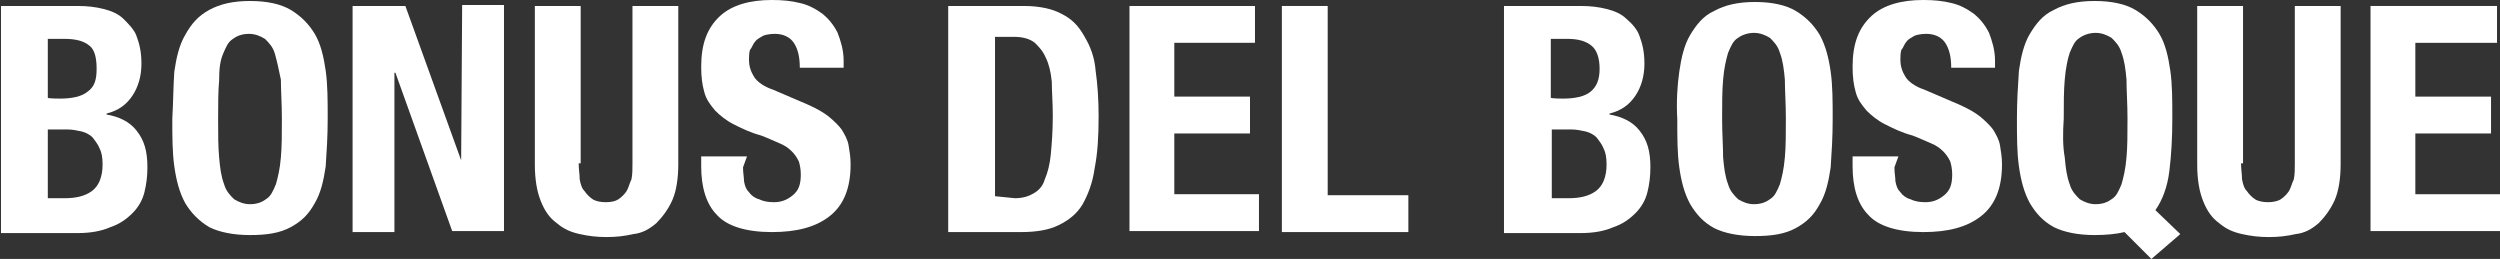
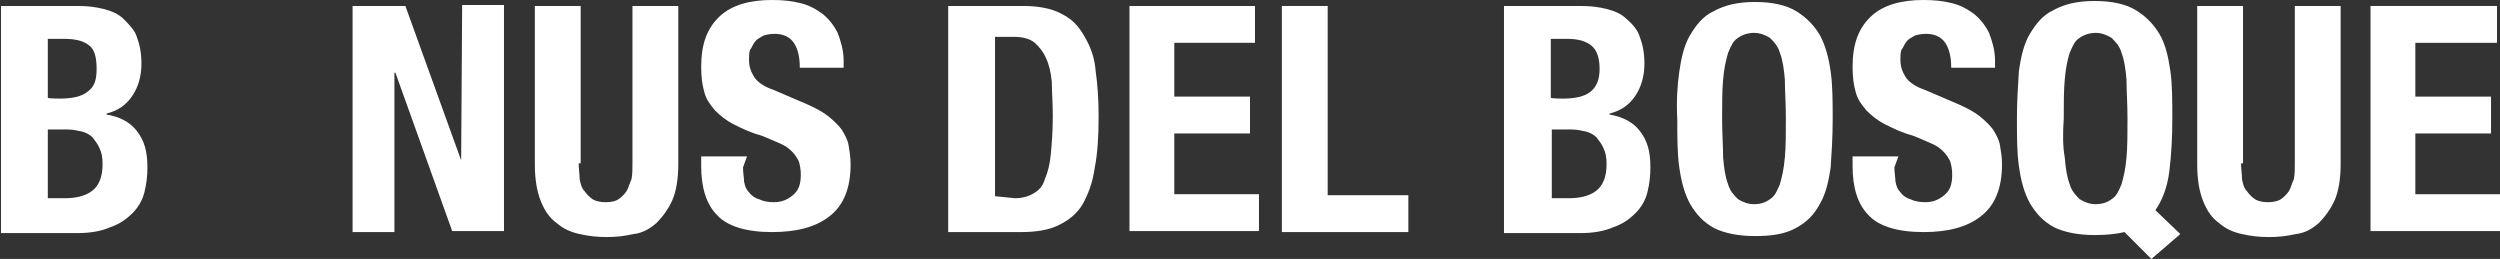
<svg xmlns="http://www.w3.org/2000/svg" version="1.1" id="Layer_1" x="0px" y="0px" viewBox="0 0 251 26" style="enable-background:new 0 0 251 26;" xml:space="preserve" width="251" height="26">
  <rect x="0" y="0" width="251" height="26" fill="#333333" stroke="none" />
  <style type="text/css">
	.st0{fill:#FFFFFF;}
</style>
  <g>
    <g>
      <path class="st0" d="M7.8,0.6c1,0,1.8,0.1,2.6,0.3c0.8,0.2,1.5,0.5,2,1s1.1,1.1,1.3,1.7c0.3,0.8,0.5,1.6,0.5,2.8    c0,1.2-0.3,2.3-0.9,3.2c-0.6,0.9-1.4,1.5-2.6,1.8v0.1c1.2,0.2,2.3,0.7,3,1.6c0.8,1,1.1,2.1,1.1,3.7c0,0.9-0.1,1.7-0.3,2.5    c-0.2,0.8-0.6,1.5-1.2,2.1c-0.6,0.6-1.3,1.1-2.2,1.4c-0.9,0.4-2,0.6-3.3,0.6H0.1V0.6H7.8z M6,9.9c1.2,0,2.2-0.2,2.8-0.7    C9.5,8.7,9.7,8,9.7,6.9S9.5,5,9,4.6C8.4,4.1,7.6,3.9,6.4,3.9H4.8v5.9C4.7,9.9,6,9.9,6,9.9z M6.5,19.9c1.1,0,2-0.2,2.7-0.7    c0.7-0.5,1.1-1.4,1.1-2.7c0-0.7-0.1-1.2-0.3-1.6c-0.2-0.5-0.5-0.8-0.7-1.1c-0.3-0.3-0.7-0.5-1.1-0.6C7.7,13.1,7.3,13,6.8,13h-2    v6.9L6.5,19.9L6.5,19.9z" />
-       <path class="st0" d="M17.5,7.2c0.2-1.4,0.5-2.7,1.1-3.7C19.2,2.4,19.9,1.6,21,1c1.1-0.6,2.4-0.9,4.1-0.9c1.7,0,3.1,0.3,4.1,0.9    s1.8,1.4,2.4,2.4s0.9,2.3,1.1,3.7s0.2,3,0.2,4.8s-0.1,3.3-0.2,4.8c-0.2,1.4-0.5,2.7-1.1,3.7c-0.6,1.1-1.3,1.8-2.4,2.4    c-1.1,0.6-2.4,0.8-4.1,0.8c-1.7,0-3.1-0.3-4.1-0.8c-1-0.6-1.8-1.4-2.4-2.4c-0.6-1.1-0.9-2.3-1.1-3.7s-0.2-3-0.2-4.8    C17.4,10.2,17.4,8.6,17.5,7.2z M22,15.8c0.1,1.1,0.2,1.9,0.5,2.7c0.2,0.7,0.6,1.1,1,1.5c0.5,0.3,1,0.5,1.6,0.5    c0.7,0,1.2-0.2,1.6-0.5c0.5-0.3,0.7-0.8,1-1.5c0.2-0.7,0.4-1.5,0.5-2.7c0.1-1.1,0.1-2.4,0.1-3.9s-0.1-2.8-0.1-3.9    C28,7,27.8,6.1,27.6,5.4c-0.2-0.7-0.6-1.1-1-1.5c-0.5-0.3-1-0.5-1.6-0.5c-0.7,0-1.2,0.2-1.6,0.5c-0.5,0.3-0.7,0.8-1,1.5    S22,6.9,22,8.1c-0.1,1.1-0.1,2.4-0.1,3.9C21.9,13.4,21.9,14.7,22,15.8z" />
      <path class="st0" d="M46.3,16.1L46.3,16.1l0.1-15.6h4.2v22.7h-5.2L39.7,7.3h-0.1v16h-4.2V0.6h5.3L46.3,16.1z" />
      <path class="st0" d="M58.1,16.4c0,0.6,0.1,1.1,0.1,1.6c0.1,0.5,0.2,0.9,0.5,1.2c0.2,0.3,0.5,0.6,0.8,0.8s0.8,0.3,1.3,0.3    c0.6,0,1-0.1,1.3-0.3c0.3-0.2,0.6-0.5,0.8-0.8s0.3-0.8,0.5-1.2c0.1-0.5,0.1-1,0.1-1.6V0.6h4.6v15.9c0,1.4-0.2,2.7-0.6,3.6    c-0.4,0.9-1,1.7-1.6,2.3c-0.7,0.6-1.4,1-2.3,1.1c-0.9,0.2-1.7,0.3-2.7,0.3s-1.8-0.1-2.7-0.3c-0.9-0.2-1.6-0.5-2.3-1.1    c-0.7-0.5-1.2-1.2-1.6-2.2c-0.4-1-0.6-2.2-0.6-3.7V0.6h4.6V16.4z" />
      <path class="st0" d="M74.6,16.8c0,0.6,0.1,1,0.1,1.4c0.1,0.5,0.2,0.8,0.5,1.1c0.2,0.3,0.6,0.6,1,0.7c0.4,0.2,0.9,0.3,1.5,0.3    c0.7,0,1.3-0.2,1.9-0.7c0.6-0.5,0.8-1.1,0.8-2.1c0-0.5-0.1-1-0.2-1.3c-0.2-0.4-0.4-0.7-0.7-1c-0.3-0.3-0.7-0.6-1.2-0.8    c-0.5-0.2-1.1-0.5-1.9-0.8c-1.1-0.3-1.9-0.7-2.7-1.1c-0.8-0.4-1.4-0.9-1.9-1.4c-0.5-0.6-0.9-1.1-1.1-1.9c-0.2-0.7-0.3-1.5-0.3-2.5    c0-2.3,0.6-3.9,1.9-5.1c1.2-1.1,3-1.6,5.2-1.6c1.1,0,2,0.1,2.8,0.3c0.9,0.2,1.6,0.6,2.3,1.1c0.6,0.5,1.1,1.1,1.5,1.9    c0.3,0.8,0.6,1.7,0.6,2.8v0.7h-4.4c0-1.1-0.2-1.9-0.6-2.5c-0.4-0.6-1.1-0.9-1.9-0.9c-0.5,0-1,0.1-1.2,0.2    c-0.3,0.2-0.6,0.3-0.8,0.6c-0.2,0.2-0.3,0.6-0.5,0.8c-0.1,0.3-0.1,0.7-0.1,1c0,0.7,0.2,1.2,0.5,1.7s1,1,1.9,1.3l3.5,1.5    c0.9,0.4,1.6,0.8,2.1,1.2c0.6,0.5,1,0.9,1.3,1.3c0.3,0.5,0.6,1,0.7,1.6c0.1,0.6,0.2,1.2,0.2,1.9c0,2.4-0.7,4.1-2.1,5.2    c-1.4,1.1-3.3,1.6-5.8,1.6c-2.6,0-4.5-0.6-5.5-1.7c-1.1-1.1-1.6-2.8-1.6-4.9v-1h4.6L74.6,16.8L74.6,16.8z" />
      <path class="st0" d="M102.8,0.6c1.6,0,2.9,0.3,3.8,0.8c1,0.5,1.7,1.2,2.3,2.3c0.6,1,1,2.1,1.1,3.4c0.2,1.4,0.3,2.9,0.3,4.6    c0,2-0.1,3.7-0.4,5.2c-0.2,1.5-0.7,2.7-1.2,3.6c-0.6,1-1.4,1.6-2.4,2.1c-1,0.5-2.3,0.7-3.8,0.7h-7.3V0.6H102.8z M101.9,19.9    c0.8,0,1.4-0.2,1.9-0.5c0.5-0.3,0.9-0.7,1.1-1.4c0.3-0.7,0.5-1.5,0.6-2.5c0.1-1.1,0.2-2.3,0.2-3.9c0-1.3-0.1-2.4-0.1-3.4    c-0.1-1-0.3-1.8-0.6-2.4c-0.3-0.7-0.7-1.1-1.1-1.5c-0.5-0.4-1.2-0.6-2.1-0.6h-1.9v16L101.9,19.9L101.9,19.9z" />
      <path class="st0" d="M126,4.3h-8.1v5.4h7.6v3.7h-7.6v6.1h8.5v3.7h-13V0.6H126V4.3z" />
      <path class="st0" d="M128.7,0.6h4.6v19h8.1v3.7h-12.7V0.6z" />
      <path class="st0" d="M158.7,0.6c1,0,1.8,0.1,2.6,0.3s1.5,0.5,2,1c0.6,0.5,1.1,1.1,1.3,1.7c0.3,0.8,0.5,1.6,0.5,2.8    c0,1.2-0.3,2.3-0.9,3.2c-0.6,0.9-1.4,1.5-2.6,1.8v0.1c1.2,0.2,2.3,0.7,3,1.6c0.8,1,1.1,2.1,1.1,3.7c0,0.9-0.1,1.7-0.3,2.5    c-0.2,0.8-0.6,1.5-1.2,2.1c-0.6,0.6-1.3,1.1-2.2,1.4c-0.9,0.4-2,0.6-3.3,0.6H151V0.6H158.7z M156.9,9.9c1.2,0,2.2-0.2,2.8-0.7    c0.6-0.5,0.9-1.2,0.9-2.3s-0.3-1.9-0.8-2.3c-0.6-0.5-1.4-0.7-2.5-0.7h-1.6v5.9C155.7,9.9,156.9,9.9,156.9,9.9z M157.5,19.9    c1.1,0,2-0.2,2.7-0.7c0.7-0.5,1.1-1.4,1.1-2.7c0-0.7-0.1-1.2-0.3-1.6c-0.2-0.5-0.5-0.8-0.7-1.1c-0.3-0.3-0.7-0.5-1.1-0.6    c-0.5-0.1-0.9-0.2-1.4-0.2h-2v6.9L157.5,19.9L157.5,19.9z" />
      <path class="st0" d="M168.6,7.2c0.2-1.4,0.5-2.7,1.1-3.7c0.6-1,1.3-1.9,2.4-2.4c1.1-0.6,2.4-0.9,4.1-0.9c1.7,0,3.1,0.3,4.1,0.9    s1.8,1.4,2.4,2.4c0.6,1.1,0.9,2.3,1.1,3.7s0.2,3,0.2,4.8s-0.1,3.3-0.2,4.8c-0.2,1.4-0.5,2.7-1.1,3.7c-0.6,1.1-1.3,1.8-2.4,2.4    c-1.1,0.6-2.4,0.8-4.1,0.8c-1.7,0-3.1-0.3-4.1-0.8c-1.1-0.6-1.8-1.4-2.4-2.4c-0.6-1.1-0.9-2.3-1.1-3.7s-0.2-3-0.2-4.8    C168.3,10.2,168.4,8.6,168.6,7.2z M173,15.8c0.1,1.1,0.2,1.9,0.5,2.7c0.2,0.7,0.6,1.1,1,1.5c0.5,0.3,1,0.5,1.6,0.5    c0.7,0,1.2-0.2,1.6-0.5c0.5-0.3,0.7-0.8,1-1.5c0.2-0.7,0.4-1.5,0.5-2.7c0.1-1.1,0.1-2.4,0.1-3.9s-0.1-2.8-0.1-3.9    c-0.1-1.1-0.2-1.9-0.5-2.7c-0.2-0.7-0.6-1.1-1-1.5c-0.5-0.3-1-0.5-1.6-0.5s-1.2,0.2-1.6,0.5c-0.5,0.3-0.7,0.8-1,1.5    c-0.2,0.7-0.4,1.5-0.5,2.7c-0.1,1.1-0.1,2.4-0.1,3.9C172.9,13.4,173,14.7,173,15.8z" />
      <path class="st0" d="M190.2,16.8c0,0.6,0.1,1,0.1,1.4c0.1,0.5,0.2,0.8,0.5,1.1c0.2,0.3,0.6,0.6,1,0.7c0.4,0.2,0.9,0.3,1.5,0.3    c0.7,0,1.3-0.2,1.9-0.7c0.6-0.5,0.8-1.1,0.8-2.1c0-0.5-0.1-1-0.2-1.3c-0.2-0.4-0.4-0.7-0.7-1c-0.3-0.3-0.7-0.6-1.2-0.8    c-0.5-0.2-1.1-0.5-1.9-0.8c-1.1-0.3-1.9-0.7-2.7-1.1c-0.8-0.4-1.4-0.9-1.9-1.4c-0.5-0.6-0.9-1.1-1.1-1.9c-0.2-0.7-0.3-1.5-0.3-2.5    c0-2.3,0.6-3.9,1.9-5.1c1.2-1.1,3-1.6,5.2-1.6c1.1,0,2,0.1,2.8,0.3c0.9,0.2,1.6,0.6,2.3,1.1c0.6,0.5,1.1,1.1,1.5,1.9    c0.3,0.8,0.6,1.7,0.6,2.8v0.7h-4.4c0-1.1-0.2-1.9-0.6-2.5c-0.4-0.6-1.1-0.9-1.9-0.9c-0.5,0-1,0.1-1.2,0.2    c-0.3,0.2-0.6,0.3-0.8,0.6c-0.2,0.2-0.3,0.6-0.5,0.8c-0.1,0.3-0.1,0.7-0.1,1c0,0.7,0.2,1.2,0.5,1.7c0.3,0.5,1,1,1.9,1.3l3.5,1.5    c0.9,0.4,1.6,0.8,2.1,1.2c0.6,0.5,1,0.9,1.3,1.3c0.3,0.5,0.6,1,0.7,1.6s0.2,1.2,0.2,1.9c0,2.4-0.7,4.1-2.1,5.2    c-1.4,1.1-3.3,1.6-5.8,1.6c-2.6,0-4.5-0.6-5.5-1.7c-1.1-1.1-1.6-2.8-1.6-4.9v-1h4.6L190.2,16.8L190.2,16.8z" />
      <path class="st0" d="M213.3,23.3c-0.8,0.2-1.9,0.3-3,0.3c-1.7,0-3.1-0.3-4.1-0.8c-1.1-0.6-1.8-1.4-2.4-2.4    c-0.6-1.1-0.9-2.3-1.1-3.7s-0.2-3-0.2-4.8c0-1.7,0.1-3.3,0.2-4.8c0.2-1.4,0.5-2.7,1.1-3.7s1.3-1.9,2.4-2.4    c1.1-0.6,2.4-0.9,4.1-0.9c1.7,0,3.1,0.3,4.1,0.9c1,0.6,1.8,1.4,2.4,2.4s0.9,2.3,1.1,3.7s0.2,3,0.2,4.8c0,1.9-0.1,3.7-0.3,5.3    c-0.2,1.6-0.7,2.9-1.4,3.9l2.5,2.4L216,26L213.3,23.3z M207.3,15.8c0.1,1.1,0.2,1.9,0.5,2.7c0.2,0.7,0.6,1.1,1,1.5    c0.5,0.3,1,0.5,1.6,0.5c0.7,0,1.2-0.2,1.6-0.5c0.5-0.3,0.7-0.8,1-1.5c0.2-0.7,0.4-1.5,0.5-2.7c0.1-1.1,0.1-2.4,0.1-3.9    s-0.1-2.8-0.1-3.9c-0.1-1.1-0.2-1.9-0.5-2.7c-0.2-0.7-0.6-1.1-1-1.5c-0.5-0.3-1-0.5-1.6-0.5s-1.2,0.2-1.6,0.5    c-0.5,0.3-0.7,0.8-1,1.5c-0.2,0.6-0.4,1.5-0.5,2.7c-0.1,1.1-0.1,2.4-0.1,3.9C207.1,13.4,207.1,14.7,207.3,15.8z" />
      <path class="st0" d="M225,16.4c0,0.6,0.1,1.1,0.1,1.6c0.1,0.5,0.2,0.9,0.5,1.2c0.2,0.3,0.5,0.6,0.8,0.8s0.8,0.3,1.3,0.3    c0.5,0,1-0.1,1.3-0.3c0.3-0.2,0.6-0.5,0.8-0.8c0.2-0.3,0.3-0.8,0.5-1.2c0.1-0.5,0.1-1,0.1-1.6V0.6h4.6v15.9c0,1.4-0.2,2.7-0.6,3.6    c-0.4,0.9-1,1.7-1.6,2.3c-0.7,0.6-1.4,1-2.3,1.1c-0.9,0.2-1.7,0.3-2.7,0.3c-1,0-1.8-0.1-2.7-0.3c-0.9-0.2-1.6-0.5-2.3-1.1    c-0.7-0.5-1.2-1.2-1.6-2.2s-0.6-2.2-0.6-3.7V0.6h4.6V16.4L225,16.4z" />
      <path class="st0" d="M250.6,4.3h-8.1v5.4h7.6v3.7h-7.6v6.1h8.5v3.7h-13V0.6h12.7V4.3z" />
    </g>
  </g>
</svg>